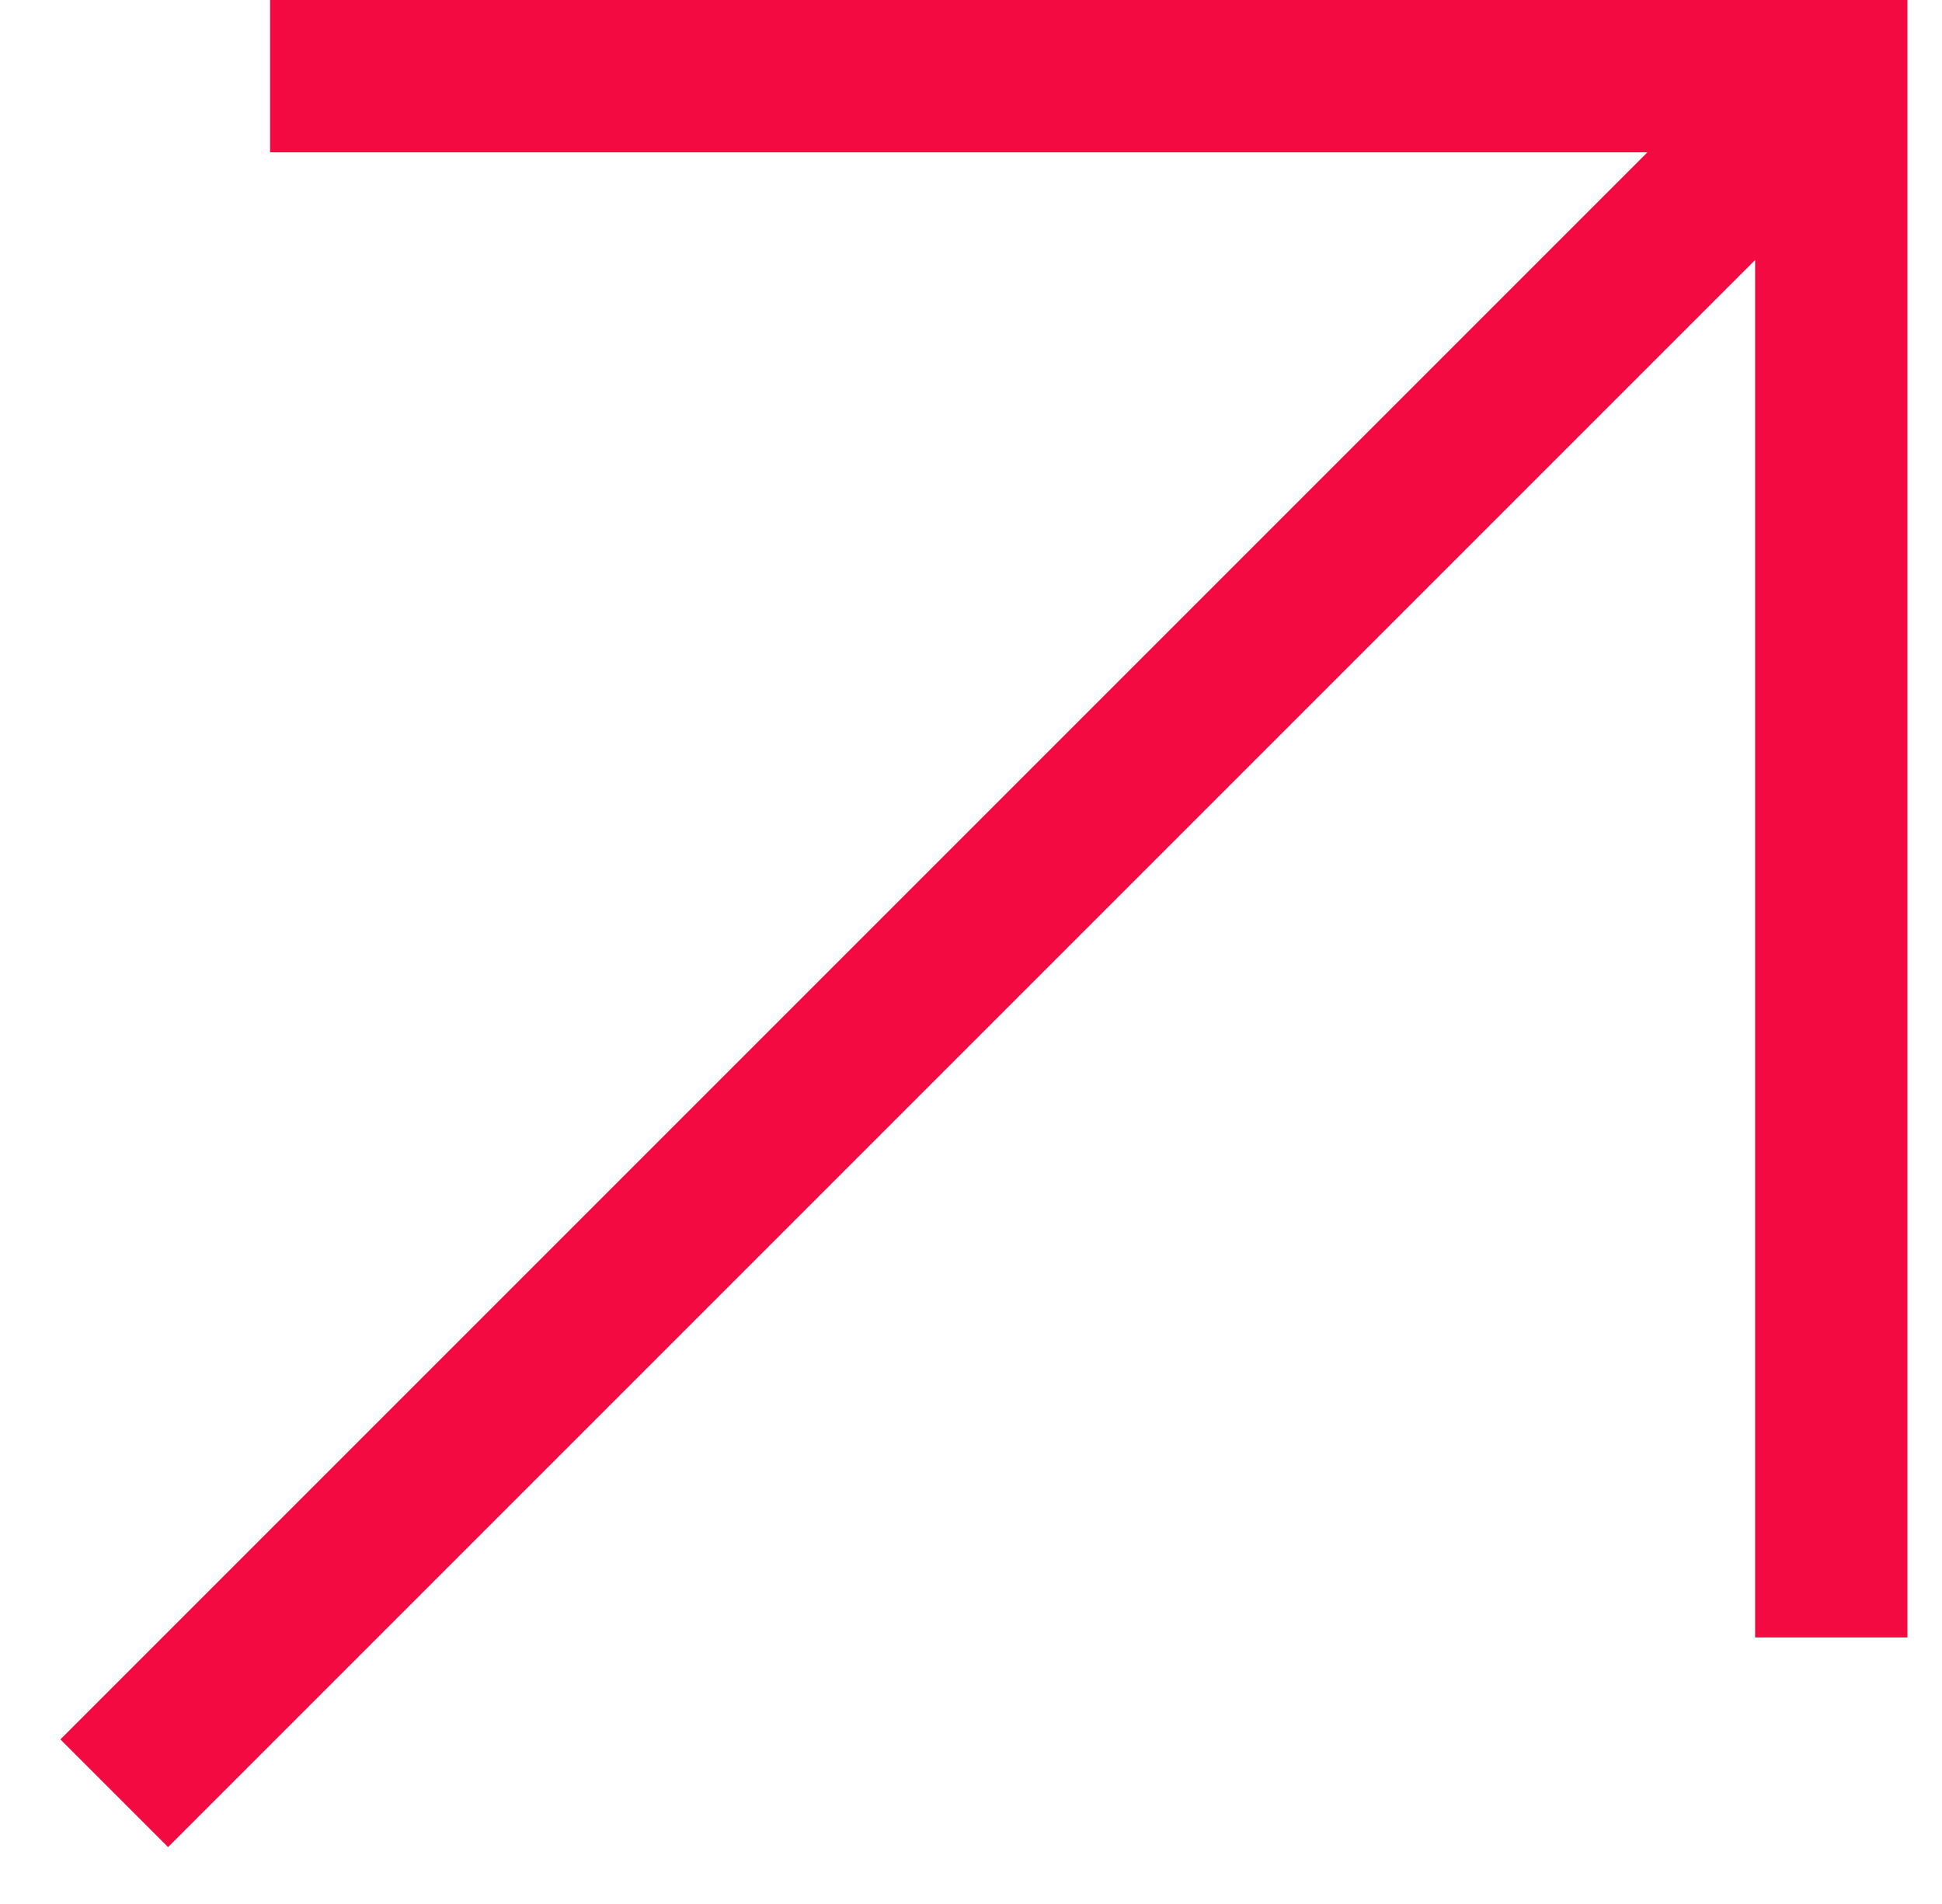
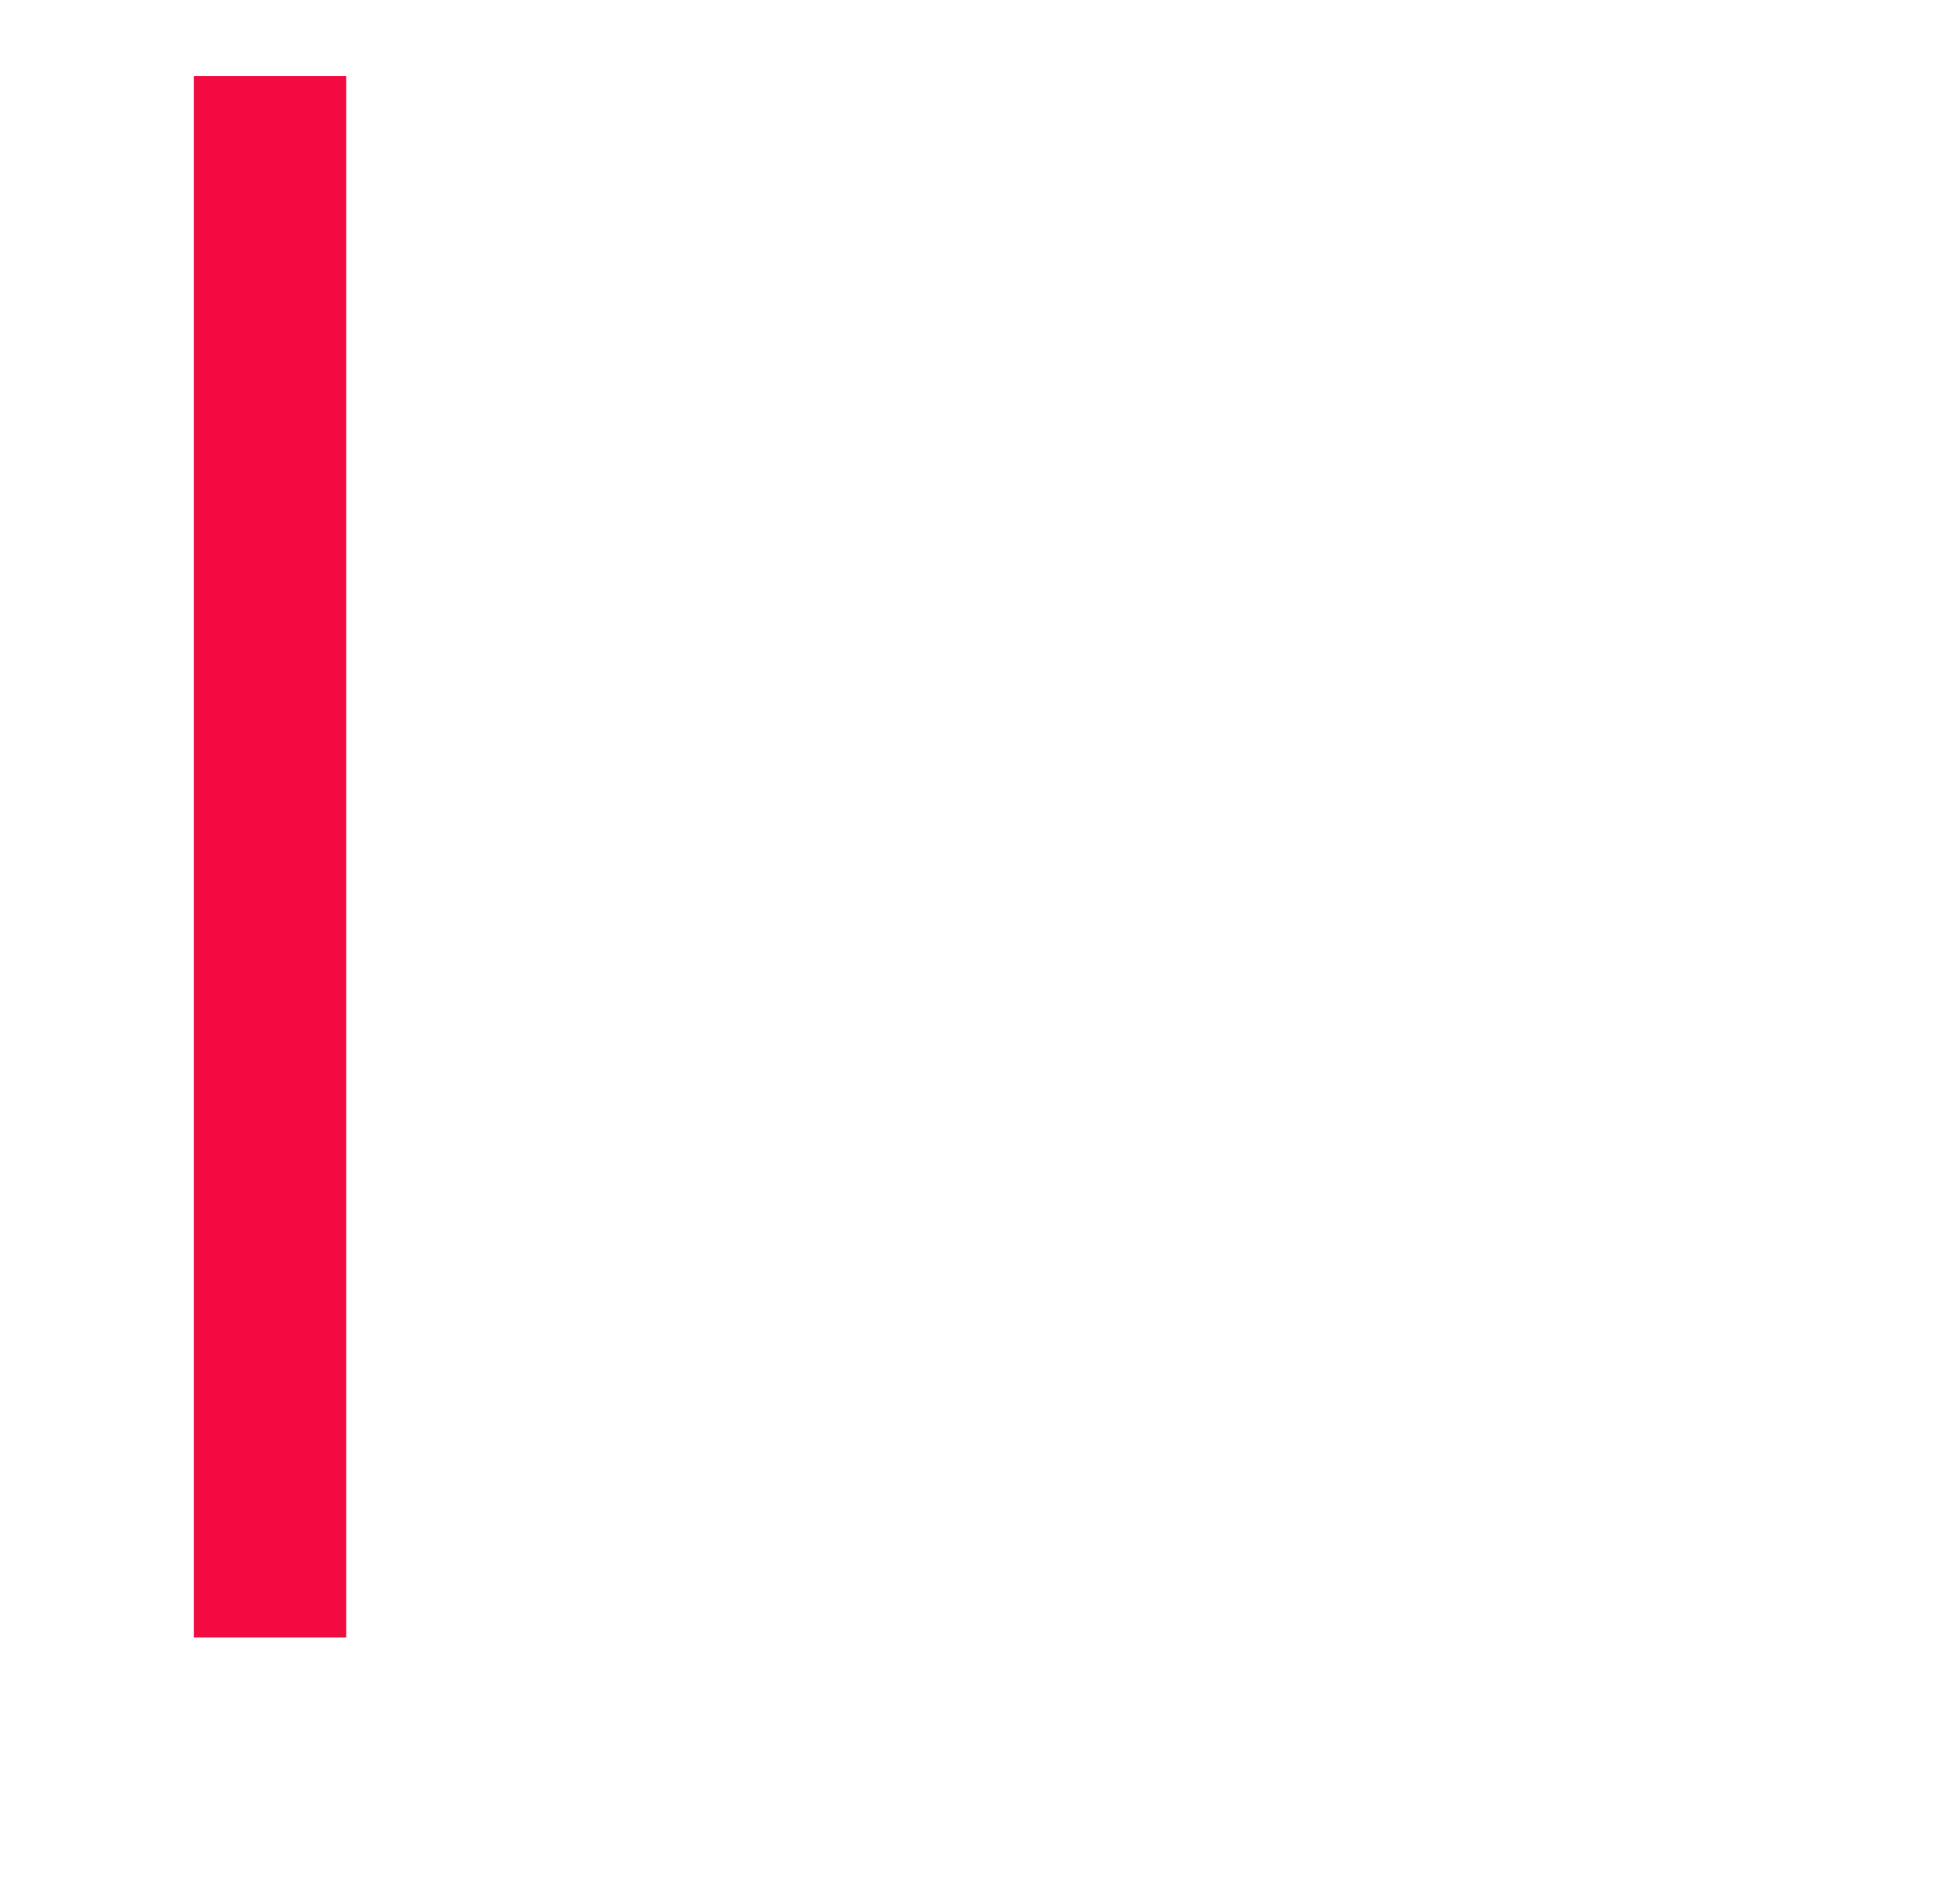
<svg xmlns="http://www.w3.org/2000/svg" width="51" height="50" viewBox="0 0 51 50" fill="none">
-   <path d="M3 47.092L48.092 2" stroke="#F20A40" stroke-width="4" />
-   <path d="M7.092 2H48.092V43" stroke="#F20A40" stroke-width="4" />
+   <path d="M7.092 2V43" stroke="#F20A40" stroke-width="4" />
</svg>